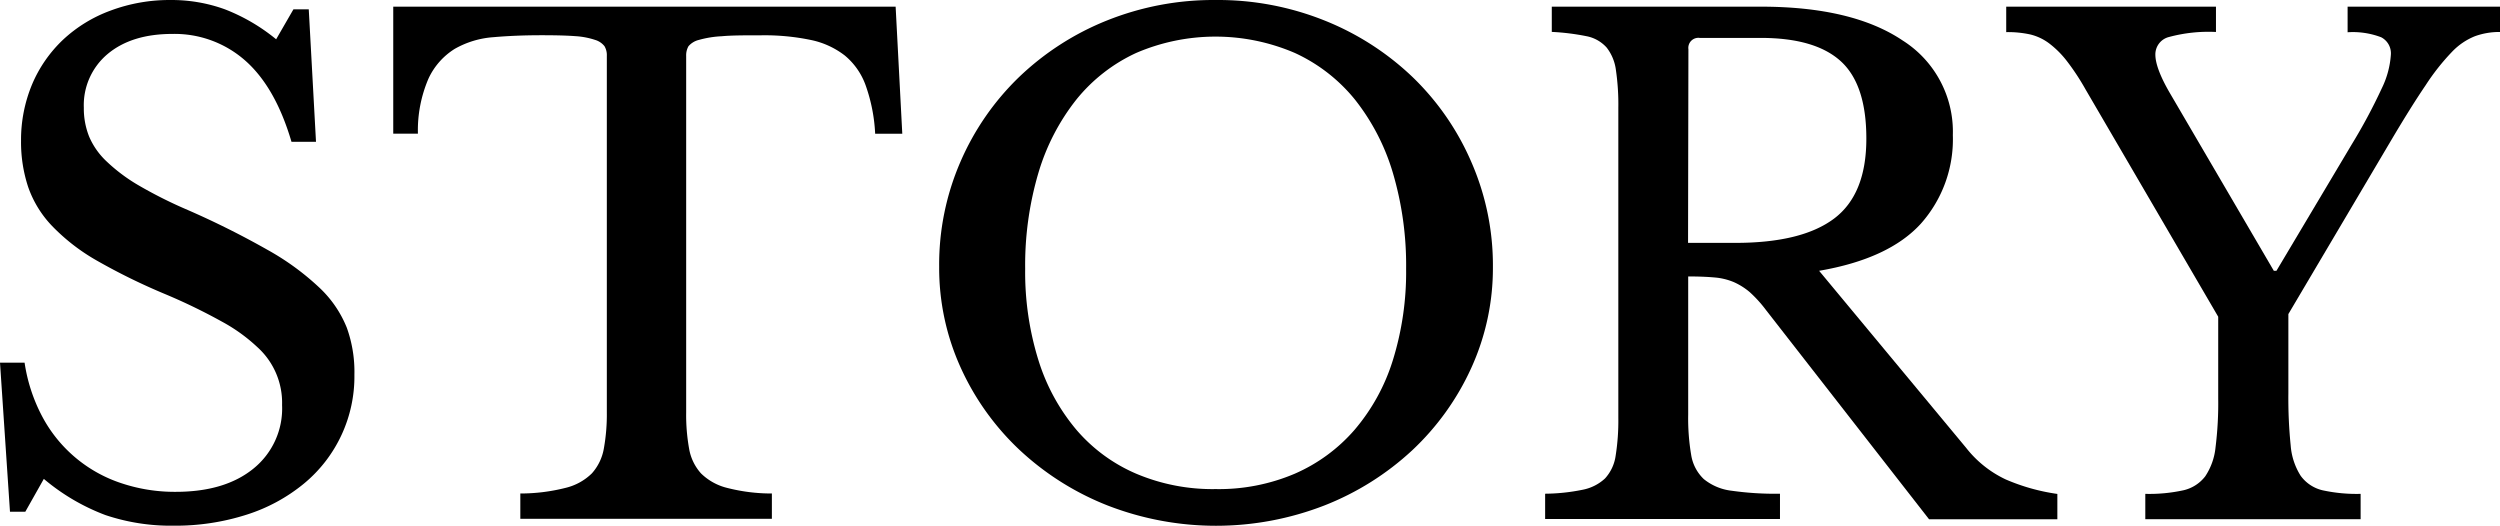
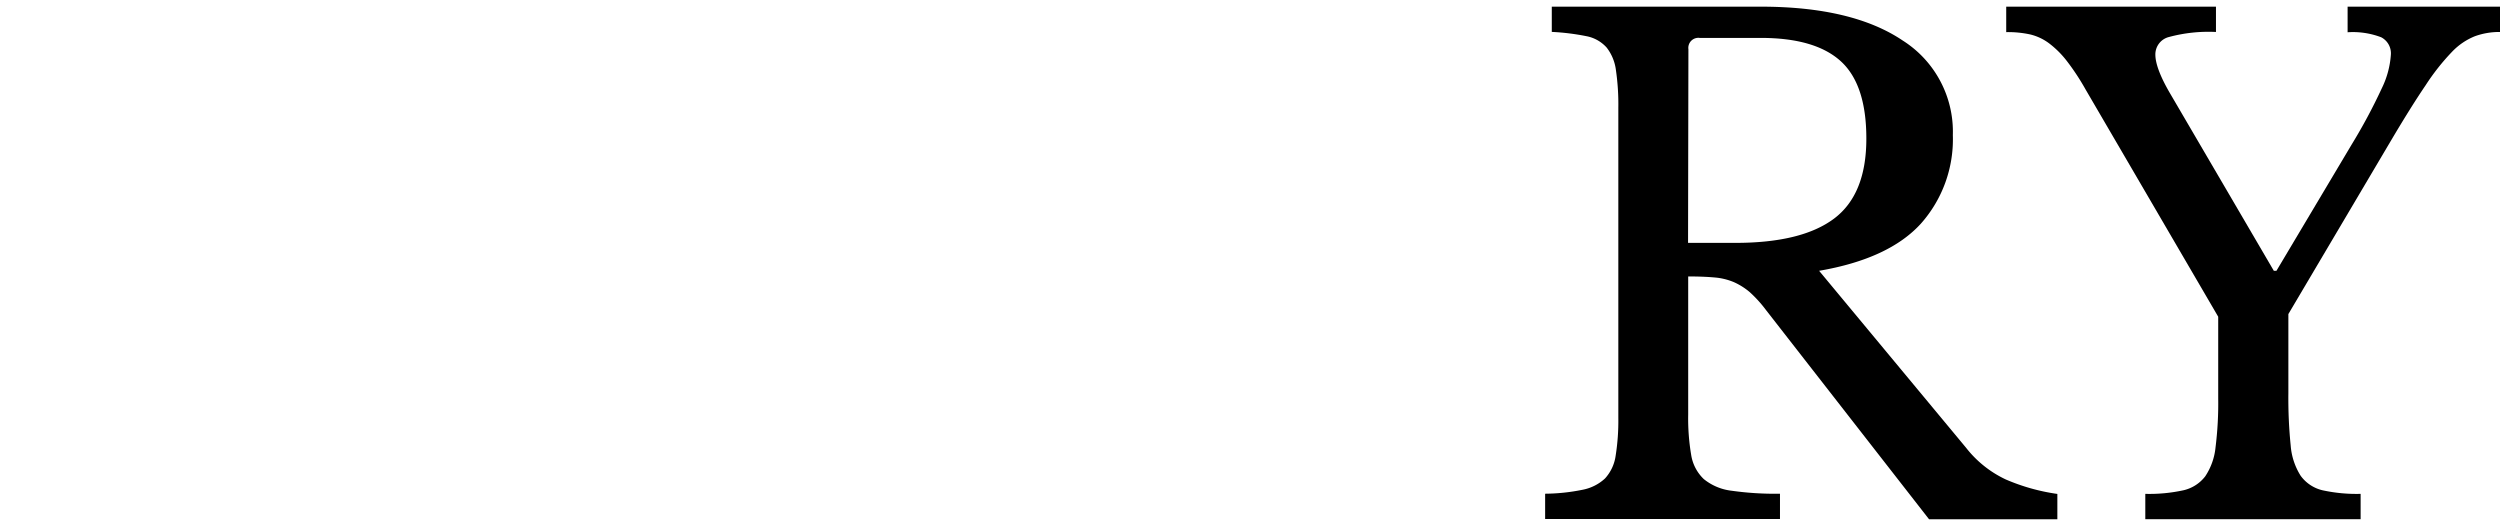
<svg xmlns="http://www.w3.org/2000/svg" width="345.65" height="72.694" viewBox="0 0 345.65 72.694">
  <g transform="translate(0 0.001)">
-     <path d="M0,50.14H3.4a23.08,23.08,0,0,0,2.44,7.45,19.16,19.16,0,0,0,10.77,9.16A23.25,23.25,0,0,0,24.29,68q6.81,0,10.76-3.22A10.67,10.67,0,0,0,39,56a10.35,10.35,0,0,0-3.41-8,23.36,23.36,0,0,0-4.92-3.54,79.72,79.72,0,0,0-7.77-3.77A85.651,85.651,0,0,1,13.34,36a27.43,27.43,0,0,1-6.16-4.78A14.86,14.86,0,0,1,3.91,25.9a19.7,19.7,0,0,1-1-6.4,19.93,19.93,0,0,1,1.52-7.82A18.31,18.31,0,0,1,8.74,5.47a19.38,19.38,0,0,1,6.53-4A23.3,23.3,0,0,1,23.55,0,21.69,21.69,0,0,1,31.1,1.29a25.94,25.94,0,0,1,7.08,4.14l2.39-4.14h2.12l1,18.31H40.3q-2.22-7.55-6.4-11.23A14.75,14.75,0,0,0,23.83,4.69q-5.61,0-8.93,2.76a9.22,9.22,0,0,0-3.31,7.45,10.49,10.49,0,0,0,.74,4,10.22,10.22,0,0,0,2.39,3.4A23.75,23.75,0,0,0,19,25.53a61.122,61.122,0,0,0,6.63,3.36A118.231,118.231,0,0,1,37,34.55a35.81,35.81,0,0,1,7.18,5.24,15.52,15.52,0,0,1,3.77,5.52A18,18,0,0,1,49,51.8a19.19,19.19,0,0,1-7,15.08,23.76,23.76,0,0,1-7.91,4.28A32.21,32.21,0,0,1,24,72.68a28.37,28.37,0,0,1-9.43-1.47,29,29,0,0,1-8.51-5L3.5,70.75H1.38Z" />
-     <path d="M124.75,18.49H121a23.18,23.18,0,0,0-1.29-6.62,9.53,9.53,0,0,0-2.9-4.19,11.42,11.42,0,0,0-4.73-2.16,31.4,31.4,0,0,0-6.81-.64c-2.27,0-4.1,0-5.48.13a14.08,14.08,0,0,0-3.17.51,2.74,2.74,0,0,0-1.43.87,2.53,2.53,0,0,0-.32,1.34V57a26.379,26.379,0,0,0,.4,5,6.81,6.81,0,0,0,1.65,3.45,7.81,7.81,0,0,0,3.59,2,24.69,24.69,0,0,0,6.21.78v3.5H71.94v-3.5a25.39,25.39,0,0,0,6.26-.78,7.76,7.76,0,0,0,3.63-2A6.9,6.9,0,0,0,83.49,62a26.46,26.46,0,0,0,.41-5V7.73a2.44,2.44,0,0,0-.32-1.34,2.58,2.58,0,0,0-1.29-.87A10.7,10.7,0,0,0,79.58,5c-1.17-.09-2.73-.13-4.69-.13-2.39,0-4.62.09-6.67.27a12.6,12.6,0,0,0-5.34,1.61,9.58,9.58,0,0,0-3.63,4.1,18.07,18.07,0,0,0-1.47,7.63H54.37V.92h69.46Z" />
-     <path d="M168.08,0a39.58,39.58,0,0,1,15.09,2.85,38,38,0,0,1,12.15,7.82,36.29,36.29,0,0,1,8.09,11.69,35.64,35.64,0,0,1,3,14.53,33.29,33.29,0,0,1-3,14,36,36,0,0,1-8.15,11.36,38.45,38.45,0,0,1-12.14,7.63,41.41,41.41,0,0,1-30,0A38.45,38.45,0,0,1,141,62.24a36,36,0,0,1-8.15-11.36,33.29,33.29,0,0,1-3-14,35.64,35.64,0,0,1,2.95-14.53,36.29,36.29,0,0,1,8.09-11.69A37.93,37.93,0,0,1,153,2.85,39.57,39.57,0,0,1,168.08,0Zm0,67.62A26.78,26.78,0,0,0,179,65.5a23.16,23.16,0,0,0,8.28-6.07,27.22,27.22,0,0,0,5.29-9.61,41,41,0,0,0,1.84-12.65,45.059,45.059,0,0,0-1.84-13.3,30.06,30.06,0,0,0-5.25-10.12A23.05,23.05,0,0,0,179,7.31a27.75,27.75,0,0,0-21.89,0,23,23,0,0,0-8.28,6.44,30.06,30.06,0,0,0-5.25,10.12,45.06,45.06,0,0,0-1.84,13.3,41,41,0,0,0,1.84,12.65,27.63,27.63,0,0,0,5.25,9.61,22.57,22.57,0,0,0,8.28,6.07A27.06,27.06,0,0,0,168.08,67.62Z" />
    <path d="M270,18.68a17.55,17.55,0,0,1-4.41,12.23q-4.42,4.87-14.08,6.53l20.33,24.48a15.12,15.12,0,0,0,5.48,4.37,27.731,27.731,0,0,0,7.13,2v3.5H266.71L244.17,42.87a17.311,17.311,0,0,0-2.25-2.48A9.14,9.14,0,0,0,239.71,39a8.72,8.72,0,0,0-2.67-.64c-1-.09-2.22-.14-3.63-.14v19.1a30.148,30.148,0,0,0,.41,5.56,5.86,5.86,0,0,0,1.75,3.36,7.48,7.48,0,0,0,3.86,1.61,42.6,42.6,0,0,0,6.67.41v3.5H213.63v-3.5a26.82,26.82,0,0,0,5.19-.55,6.28,6.28,0,0,0,3.09-1.56A5.84,5.84,0,0,0,223.38,63a30.85,30.85,0,0,0,.37-5.24V14.9a32.8,32.8,0,0,0-.33-5.19,6.37,6.37,0,0,0-1.28-3.13A5,5,0,0,0,219.33,5a32.1,32.1,0,0,0-4.78-.59V.92h28.88q12.7,0,19.65,4.69A14.92,14.92,0,0,1,270,18.68Zm-36.61,14.9h6.53q9.19,0,13.66-3.36t4.46-11.08q0-7.46-3.54-10.68T243.43,5.24H235a1.39,1.39,0,0,0-1.56,1.57Z" />
    <path d="M288.33,12.33a32.317,32.317,0,0,0-2.58-3.91A13,13,0,0,0,283.32,6a7.11,7.11,0,0,0-2.63-1.24,14.439,14.439,0,0,0-3.31-.32V.92h29v3.5a21,21,0,0,0-6.48.69A2.48,2.48,0,0,0,298,7.54q0,1.93,2.12,5.52l14.26,24.38h.36L325.13,20a76.67,76.67,0,0,0,4.19-7.82,12.43,12.43,0,0,0,1.24-4.6,2.5,2.5,0,0,0-1.34-2.43,11,11,0,0,0-4.64-.69V.92h21.07v3.5A10,10,0,0,0,342.2,5,9,9,0,0,0,339,7.18a31,31,0,0,0-3.63,4.6q-2,2.94-4.83,7.72L316.39,43.42V54.37a65.135,65.135,0,0,0,.32,7.22,9.1,9.1,0,0,0,1.38,4.19,5.21,5.21,0,0,0,3,2,22,22,0,0,0,5.29.5v3.5H296.61v-3.5a22,22,0,0,0,5.29-.5,5.28,5.28,0,0,0,3-1.93,8.78,8.78,0,0,0,1.42-4,49.214,49.214,0,0,0,.37-6.8V43.79Z" />
  </g>
</svg>